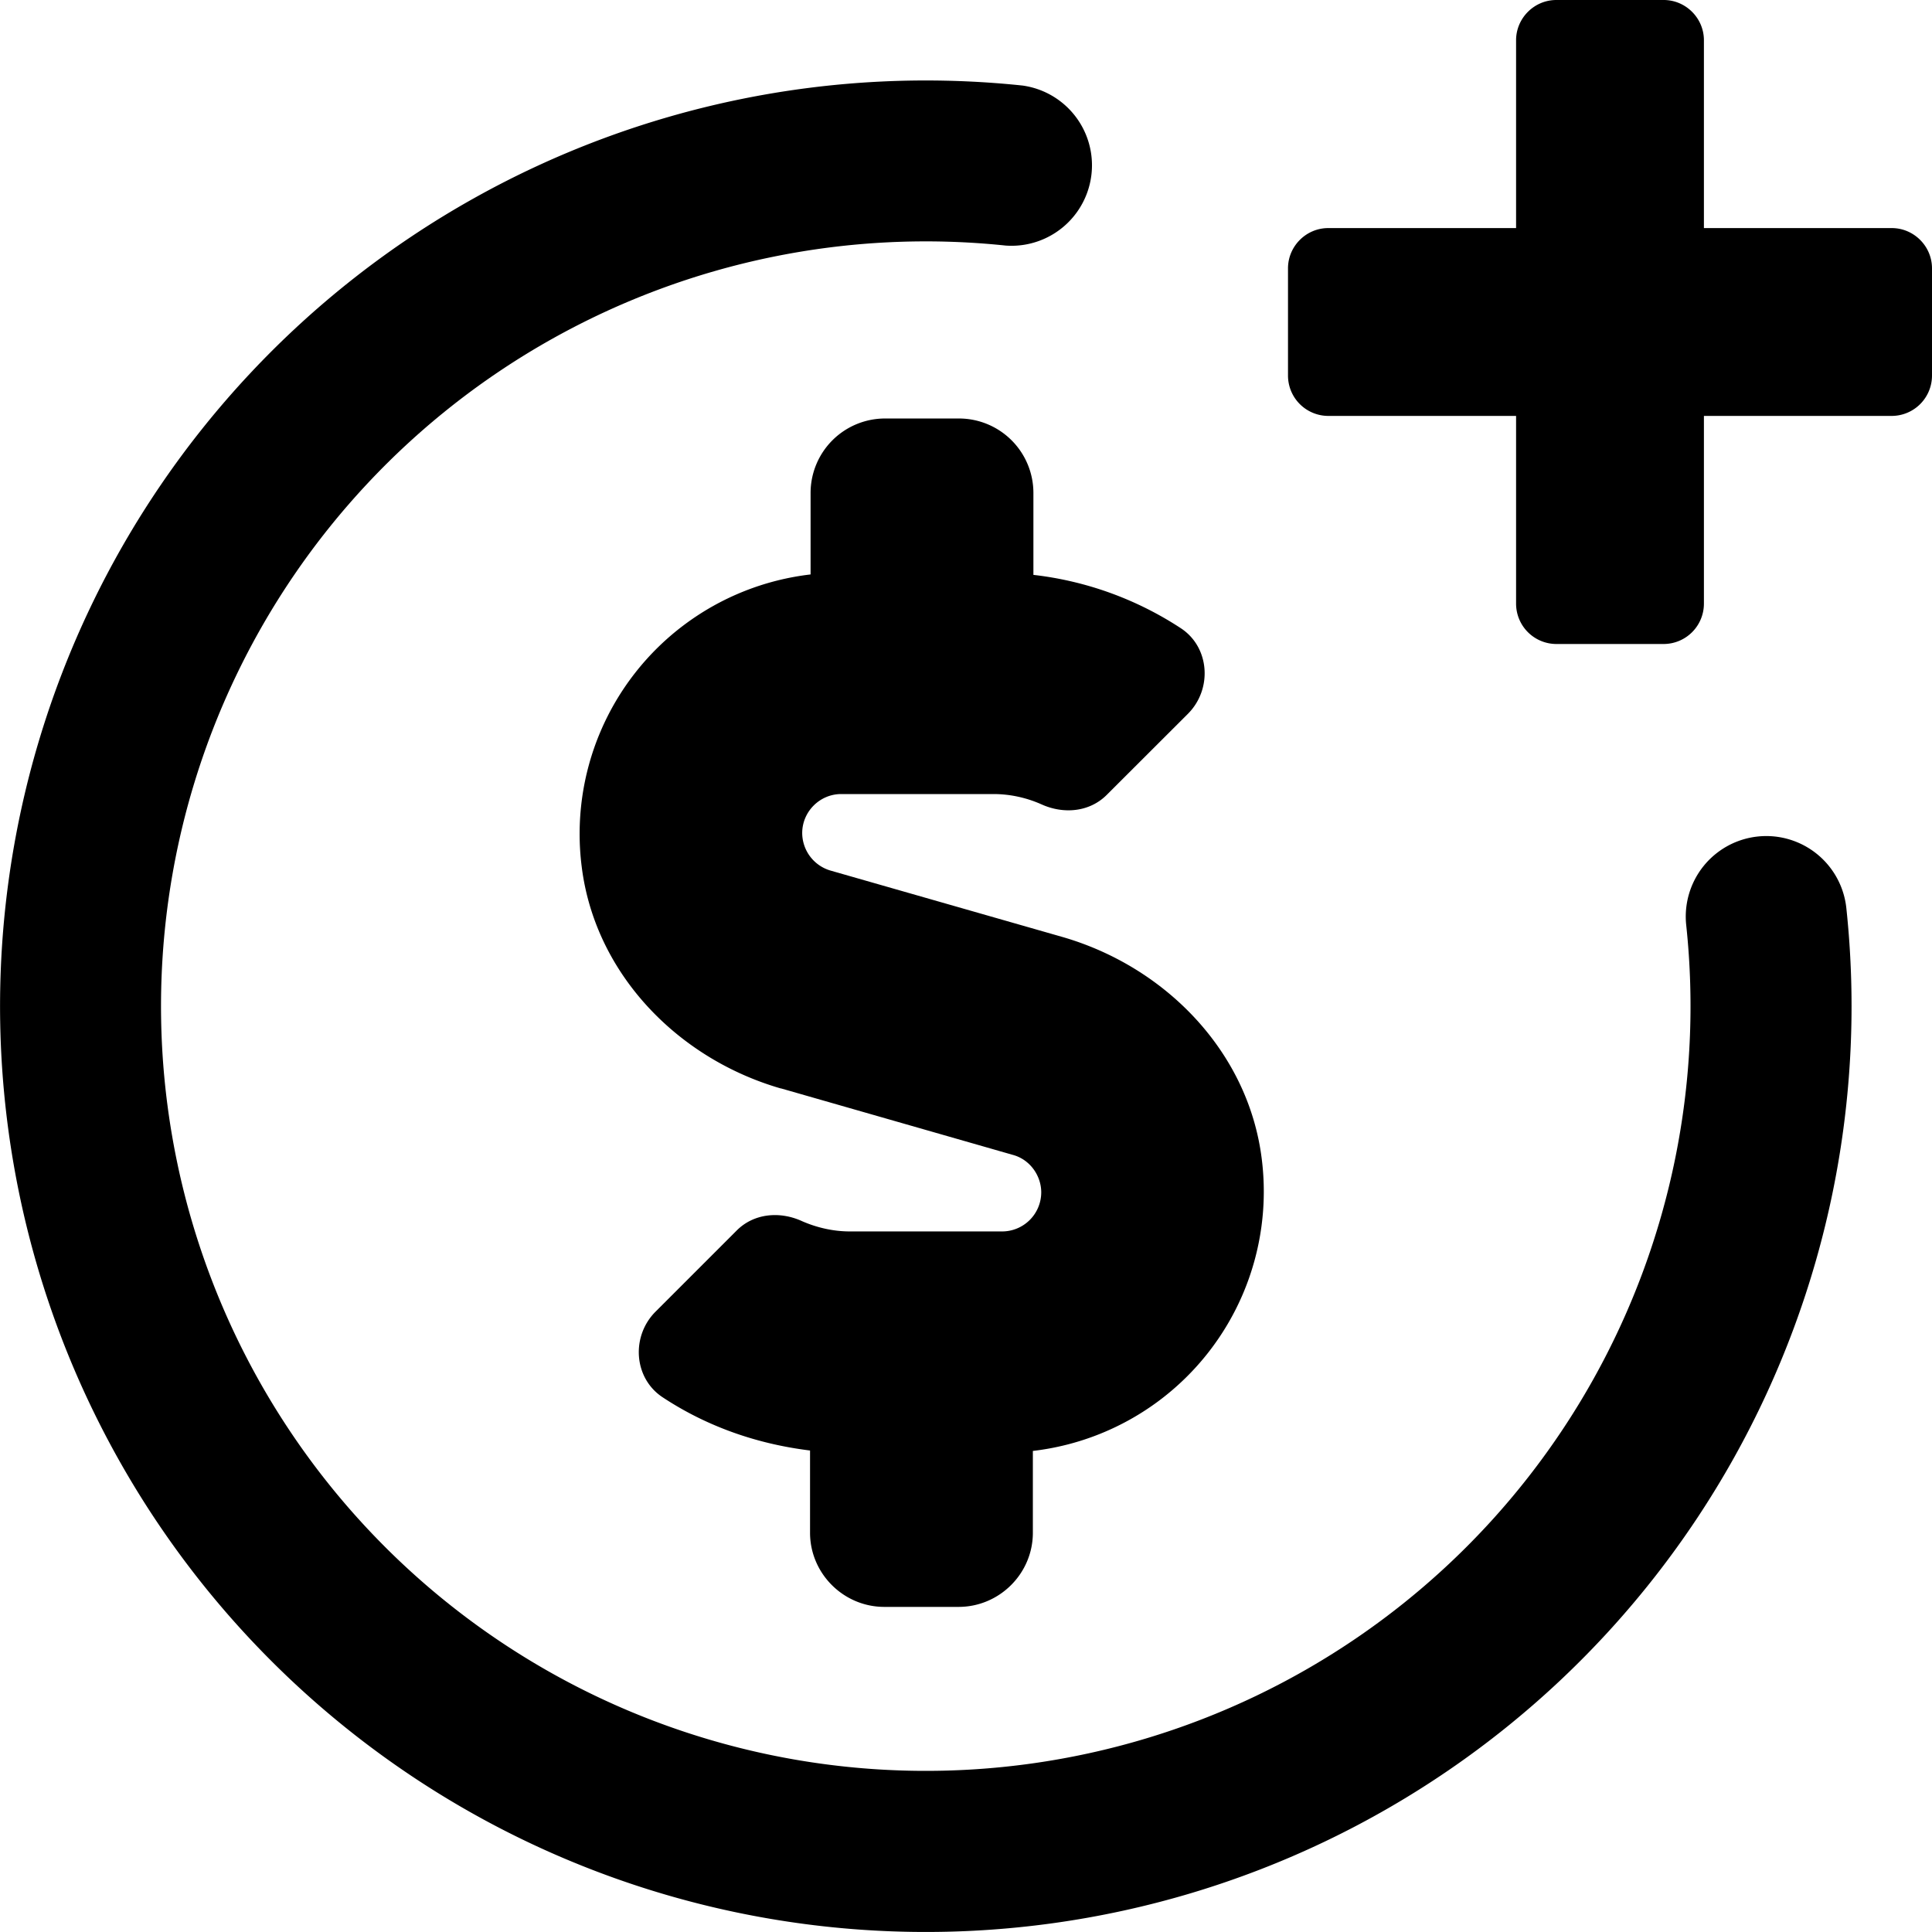
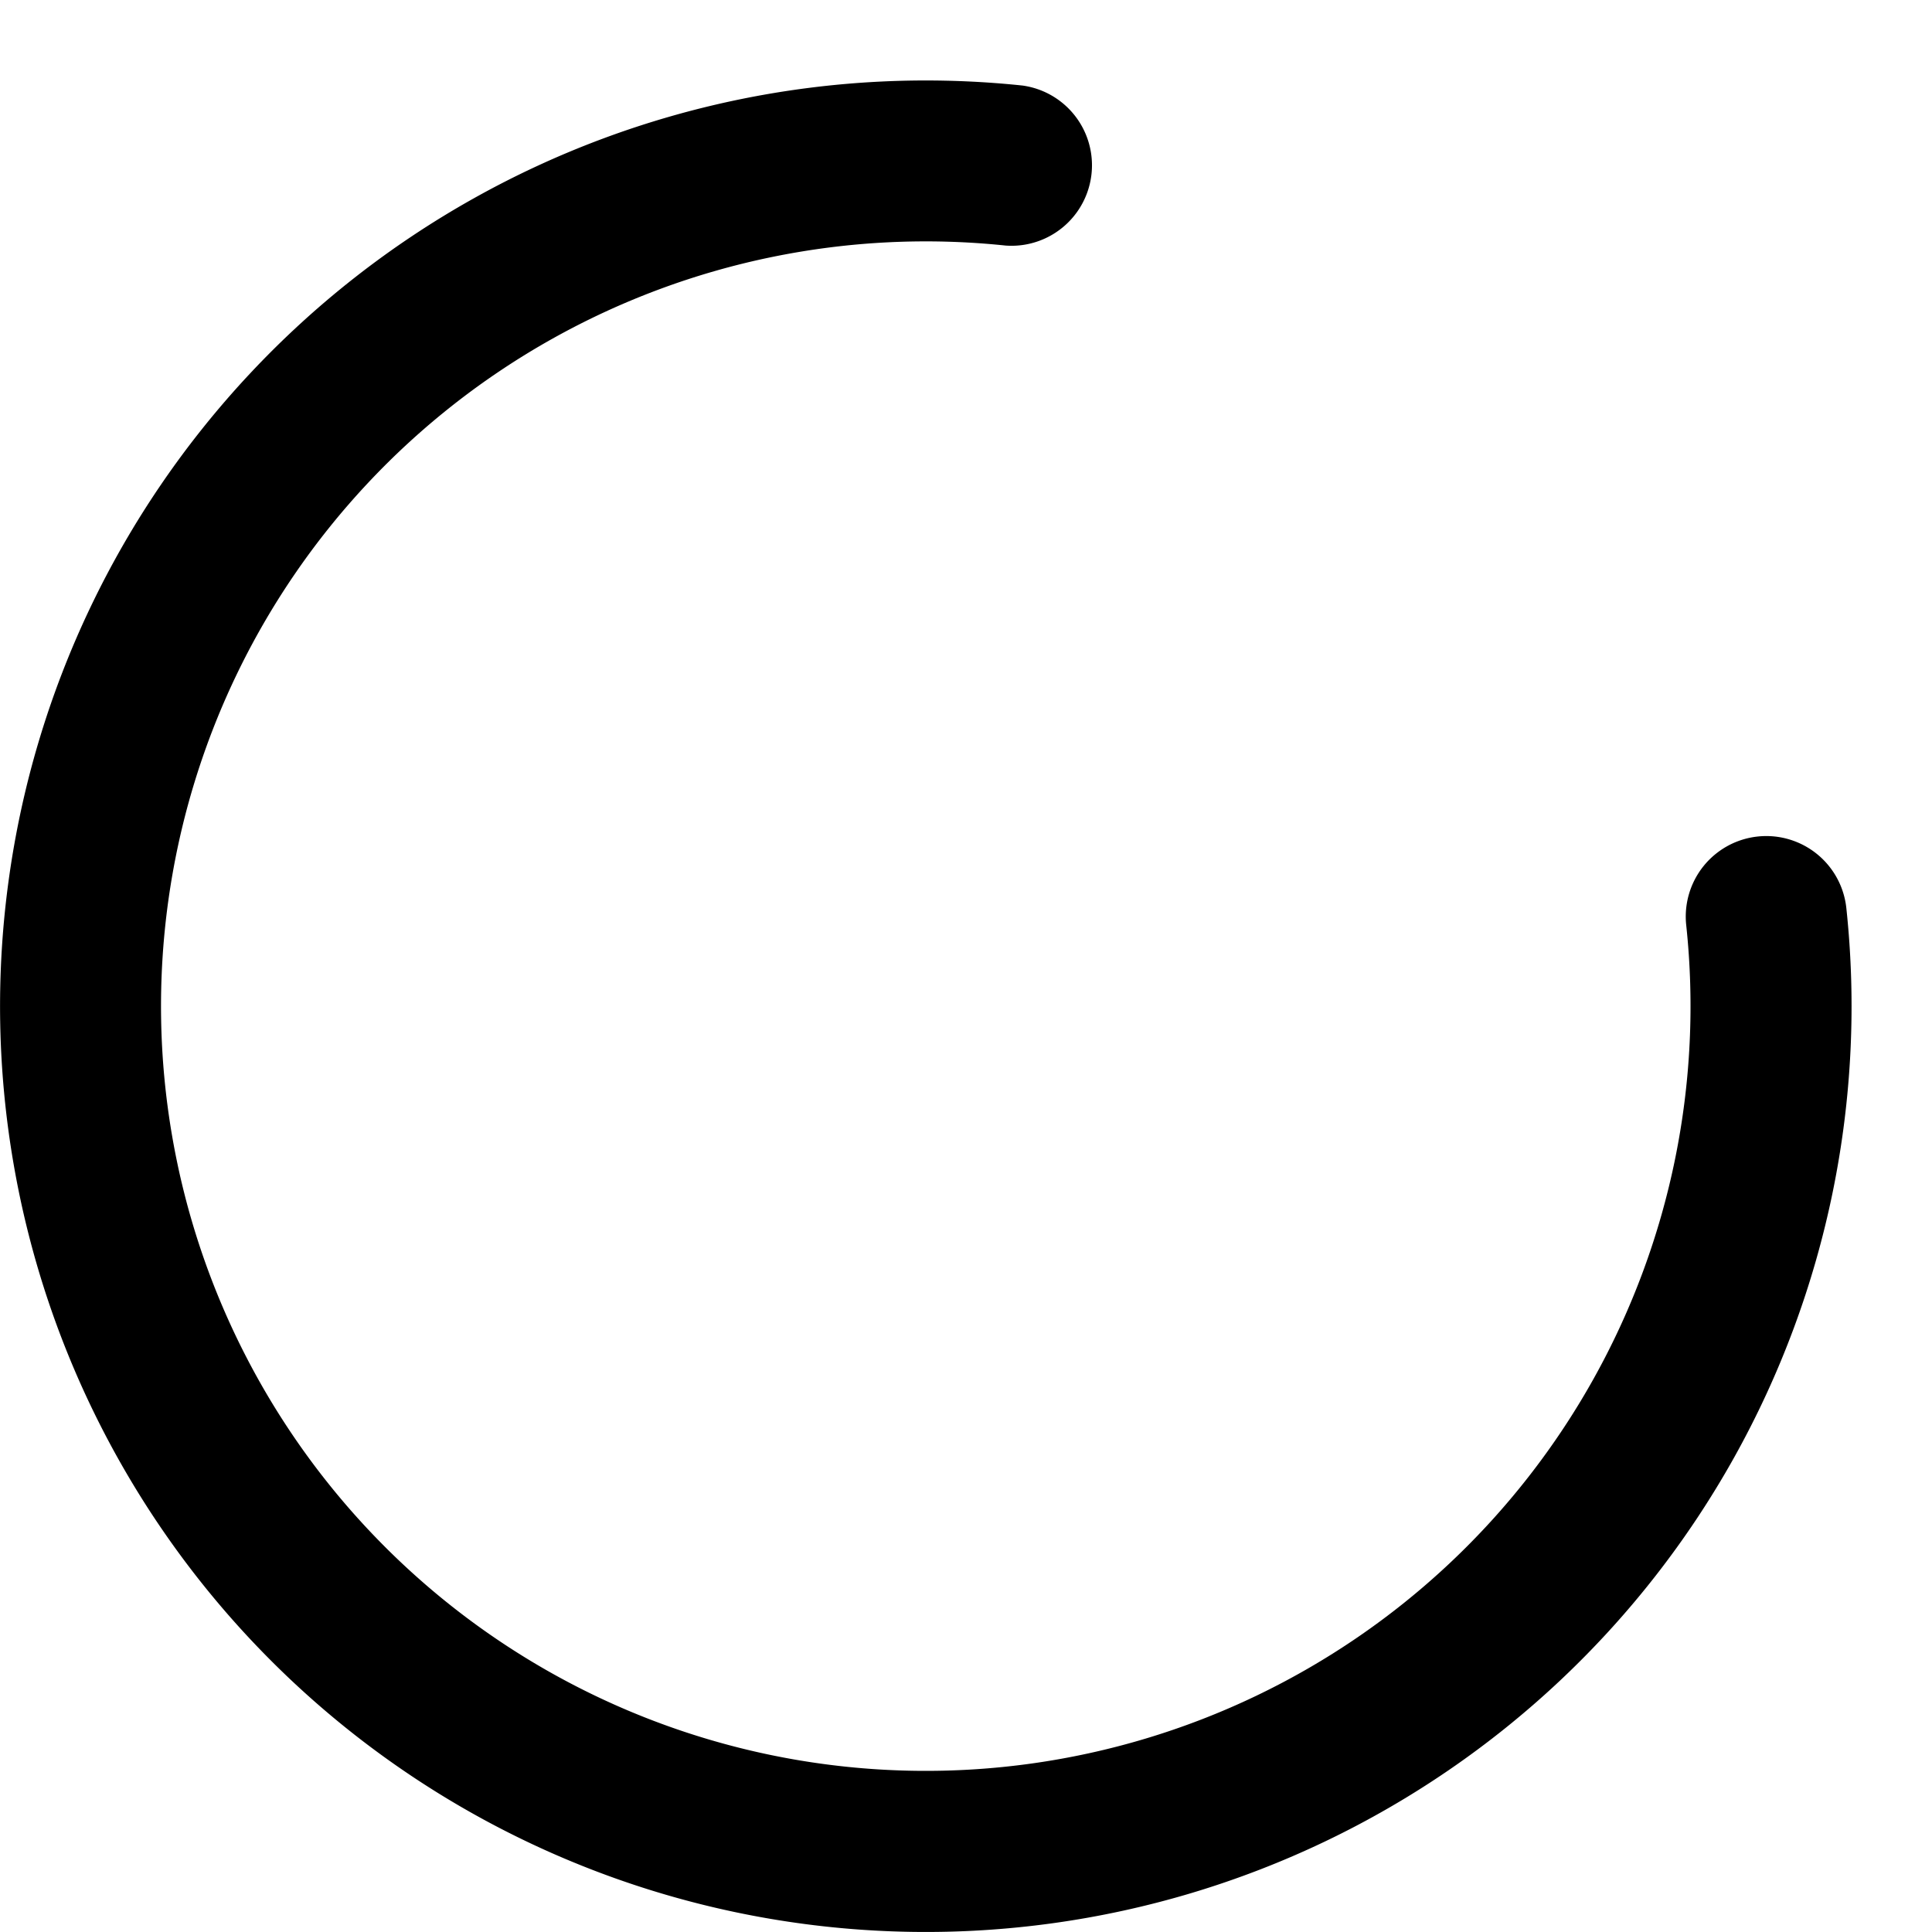
<svg xmlns="http://www.w3.org/2000/svg" width="18" height="18" viewBox="0 0 18 18">
  <g fill="#000" fill-rule="evenodd">
-     <path d="M7.275 10.14l2.162.62c.156.042.264.19.264.35a.365.365 0 0 1-.363.363H7.919c-.155 0-.307-.035-.445-.095-.208-.096-.45-.074-.61.086l-.757.757c-.229.23-.203.618.065.796.411.272.878.436 1.375.497v.766c0 .38.312.691.692.691h.692c.38 0 .692-.31.692-.691v-.762a2.433 2.433 0 0 0 2.132-2.724C11.63 9.799 10.86 9.008 9.9 8.73l-2.162-.619a.366.366 0 0 1-.264-.35c0-.199.164-.363.363-.363h1.419c.155 0 .307.034.445.095.208.095.45.073.61-.087l.757-.756c.229-.23.203-.619-.065-.796a3.16 3.16 0 0 0-1.375-.498v-.765a.694.694 0 0 0-.692-.692h-.692a.694.694 0 0 0-.692.692v.761A2.433 2.433 0 0 0 5.42 8.078c.125.994.895 1.786 1.855 2.063zM18 2.5v1a.376.376 0 0 1-.375.375h-1.75v1.75A.376.376 0 0 1 15.5 6h-1a.376.376 0 0 1-.375-.375v-1.75h-1.75A.376.376 0 0 1 12 3.5v-1c0-.206.169-.375.375-.375h1.75V.375c0-.206.169-.375.375-.375h1c.206 0 .375.169.375.375v1.75h1.75c.206 0 .375.169.375.375z" />
    <path d="M9.527.797a8.625 8.625 0 1 0 7.675 7.664.75.75 0 1 0-1.492.157 7.125 7.125 0 1 1-6.339-6.33.75.75 0 0 0 .156-1.491z" />
  </g>
</svg>